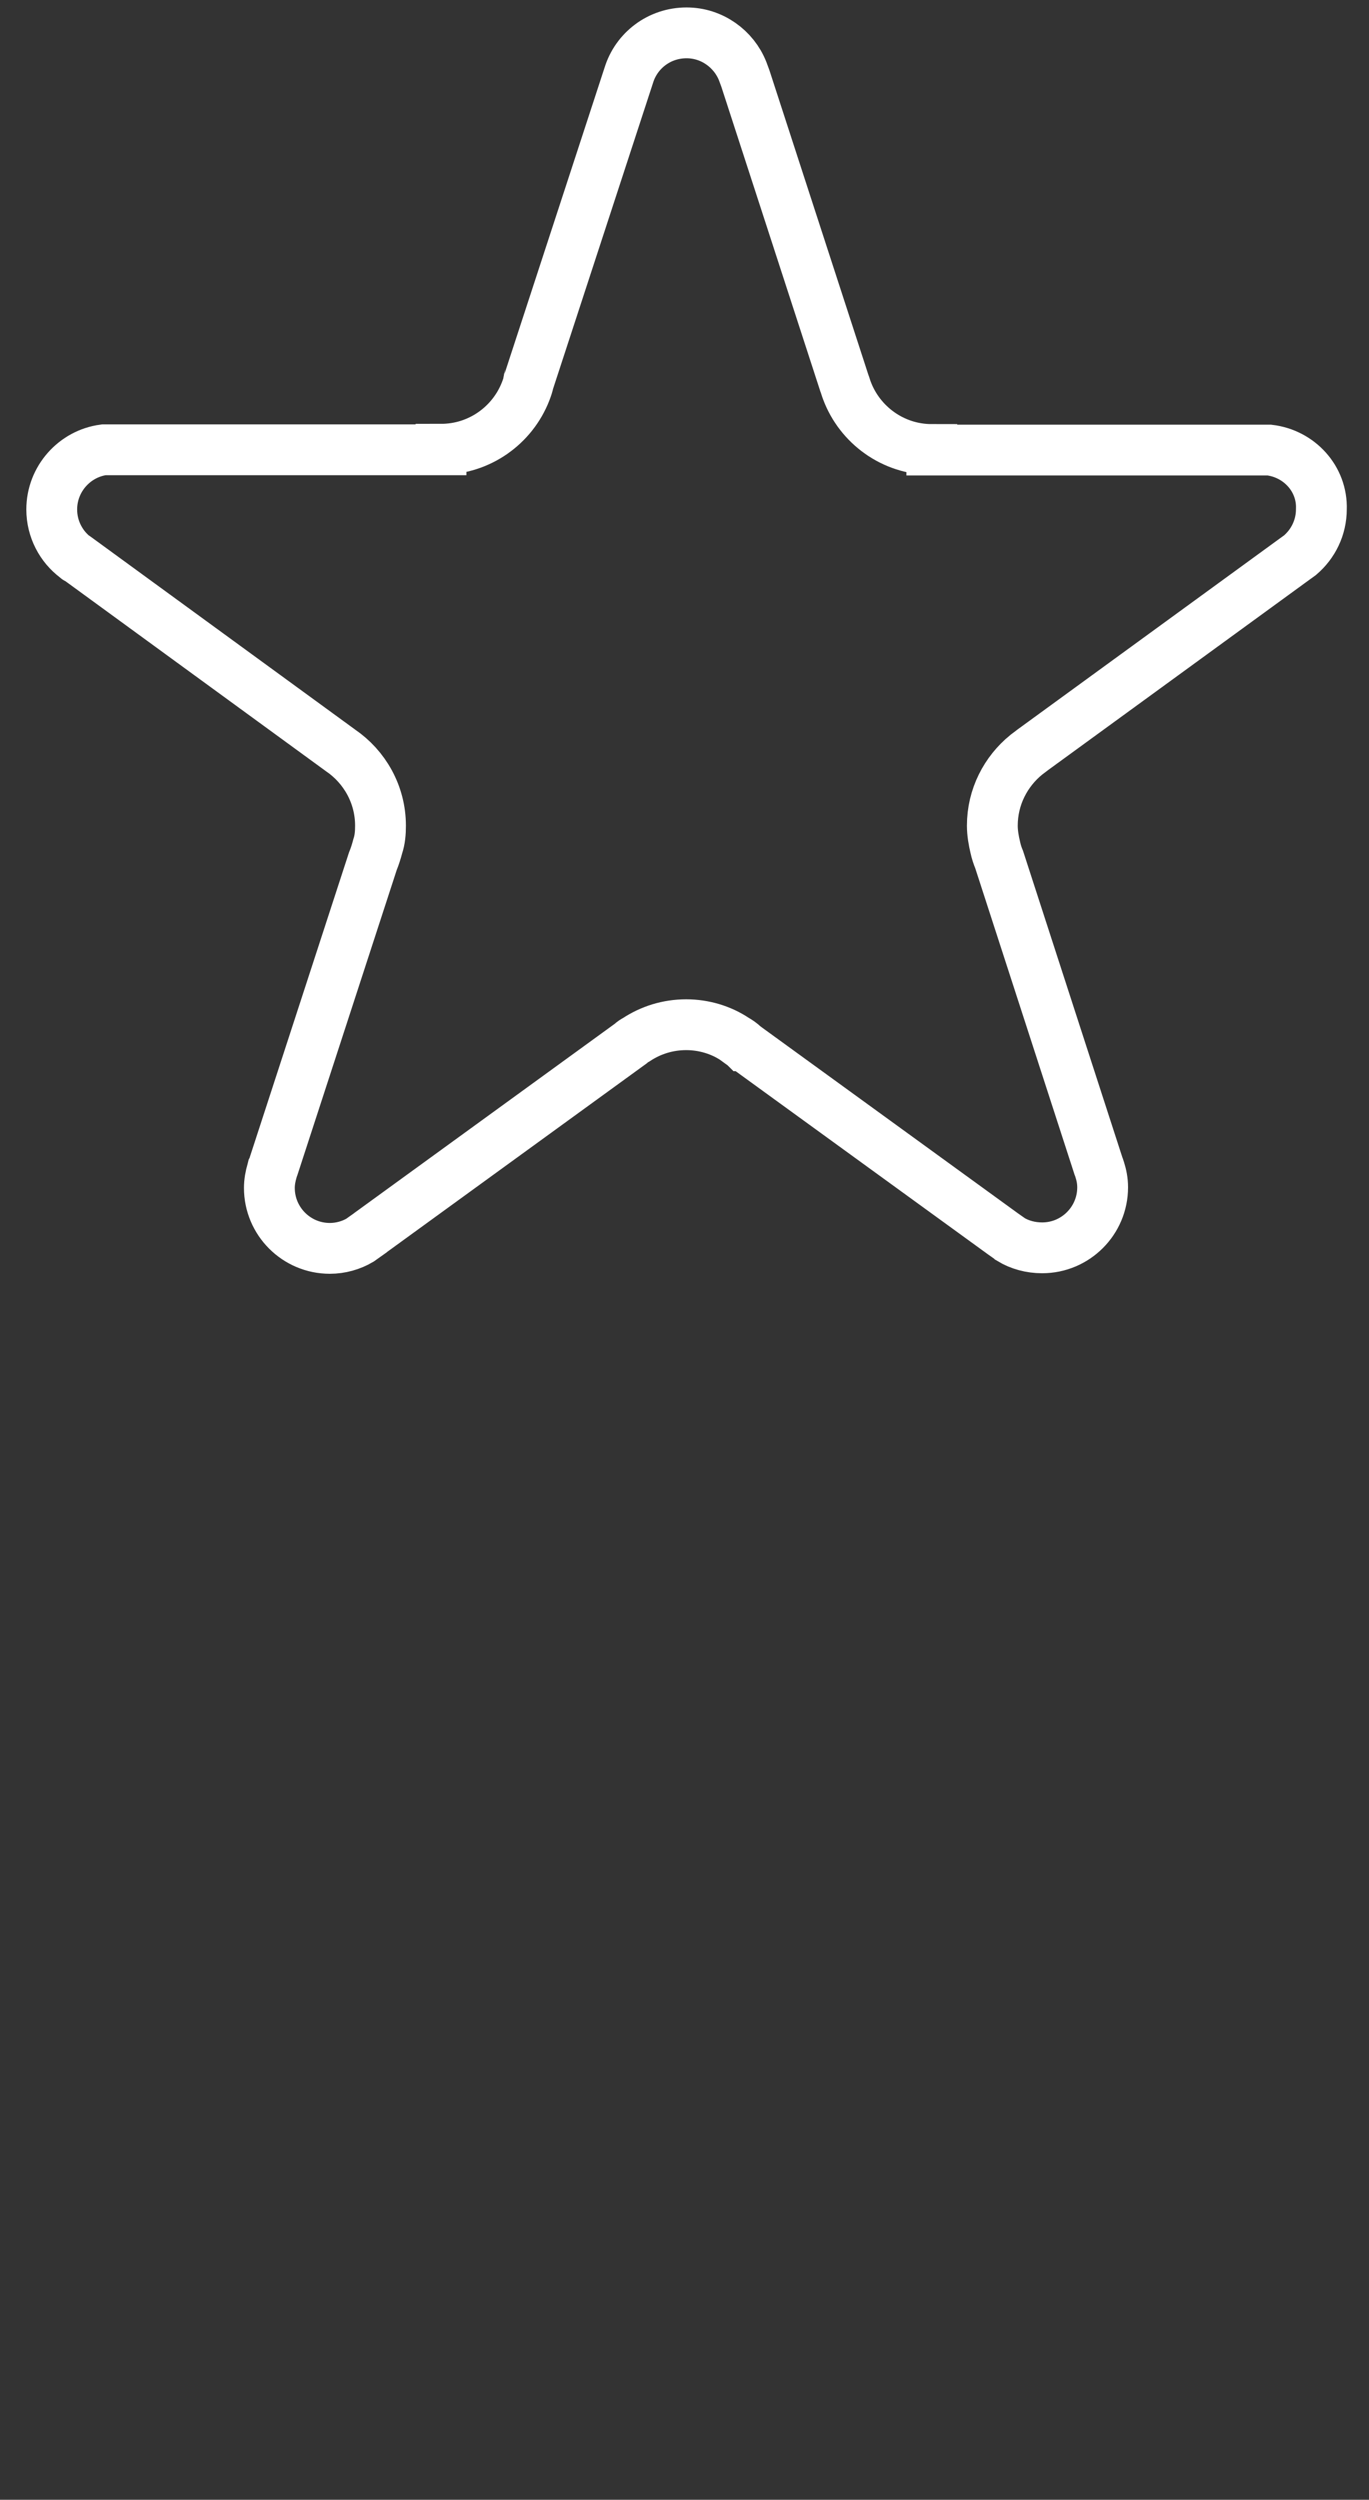
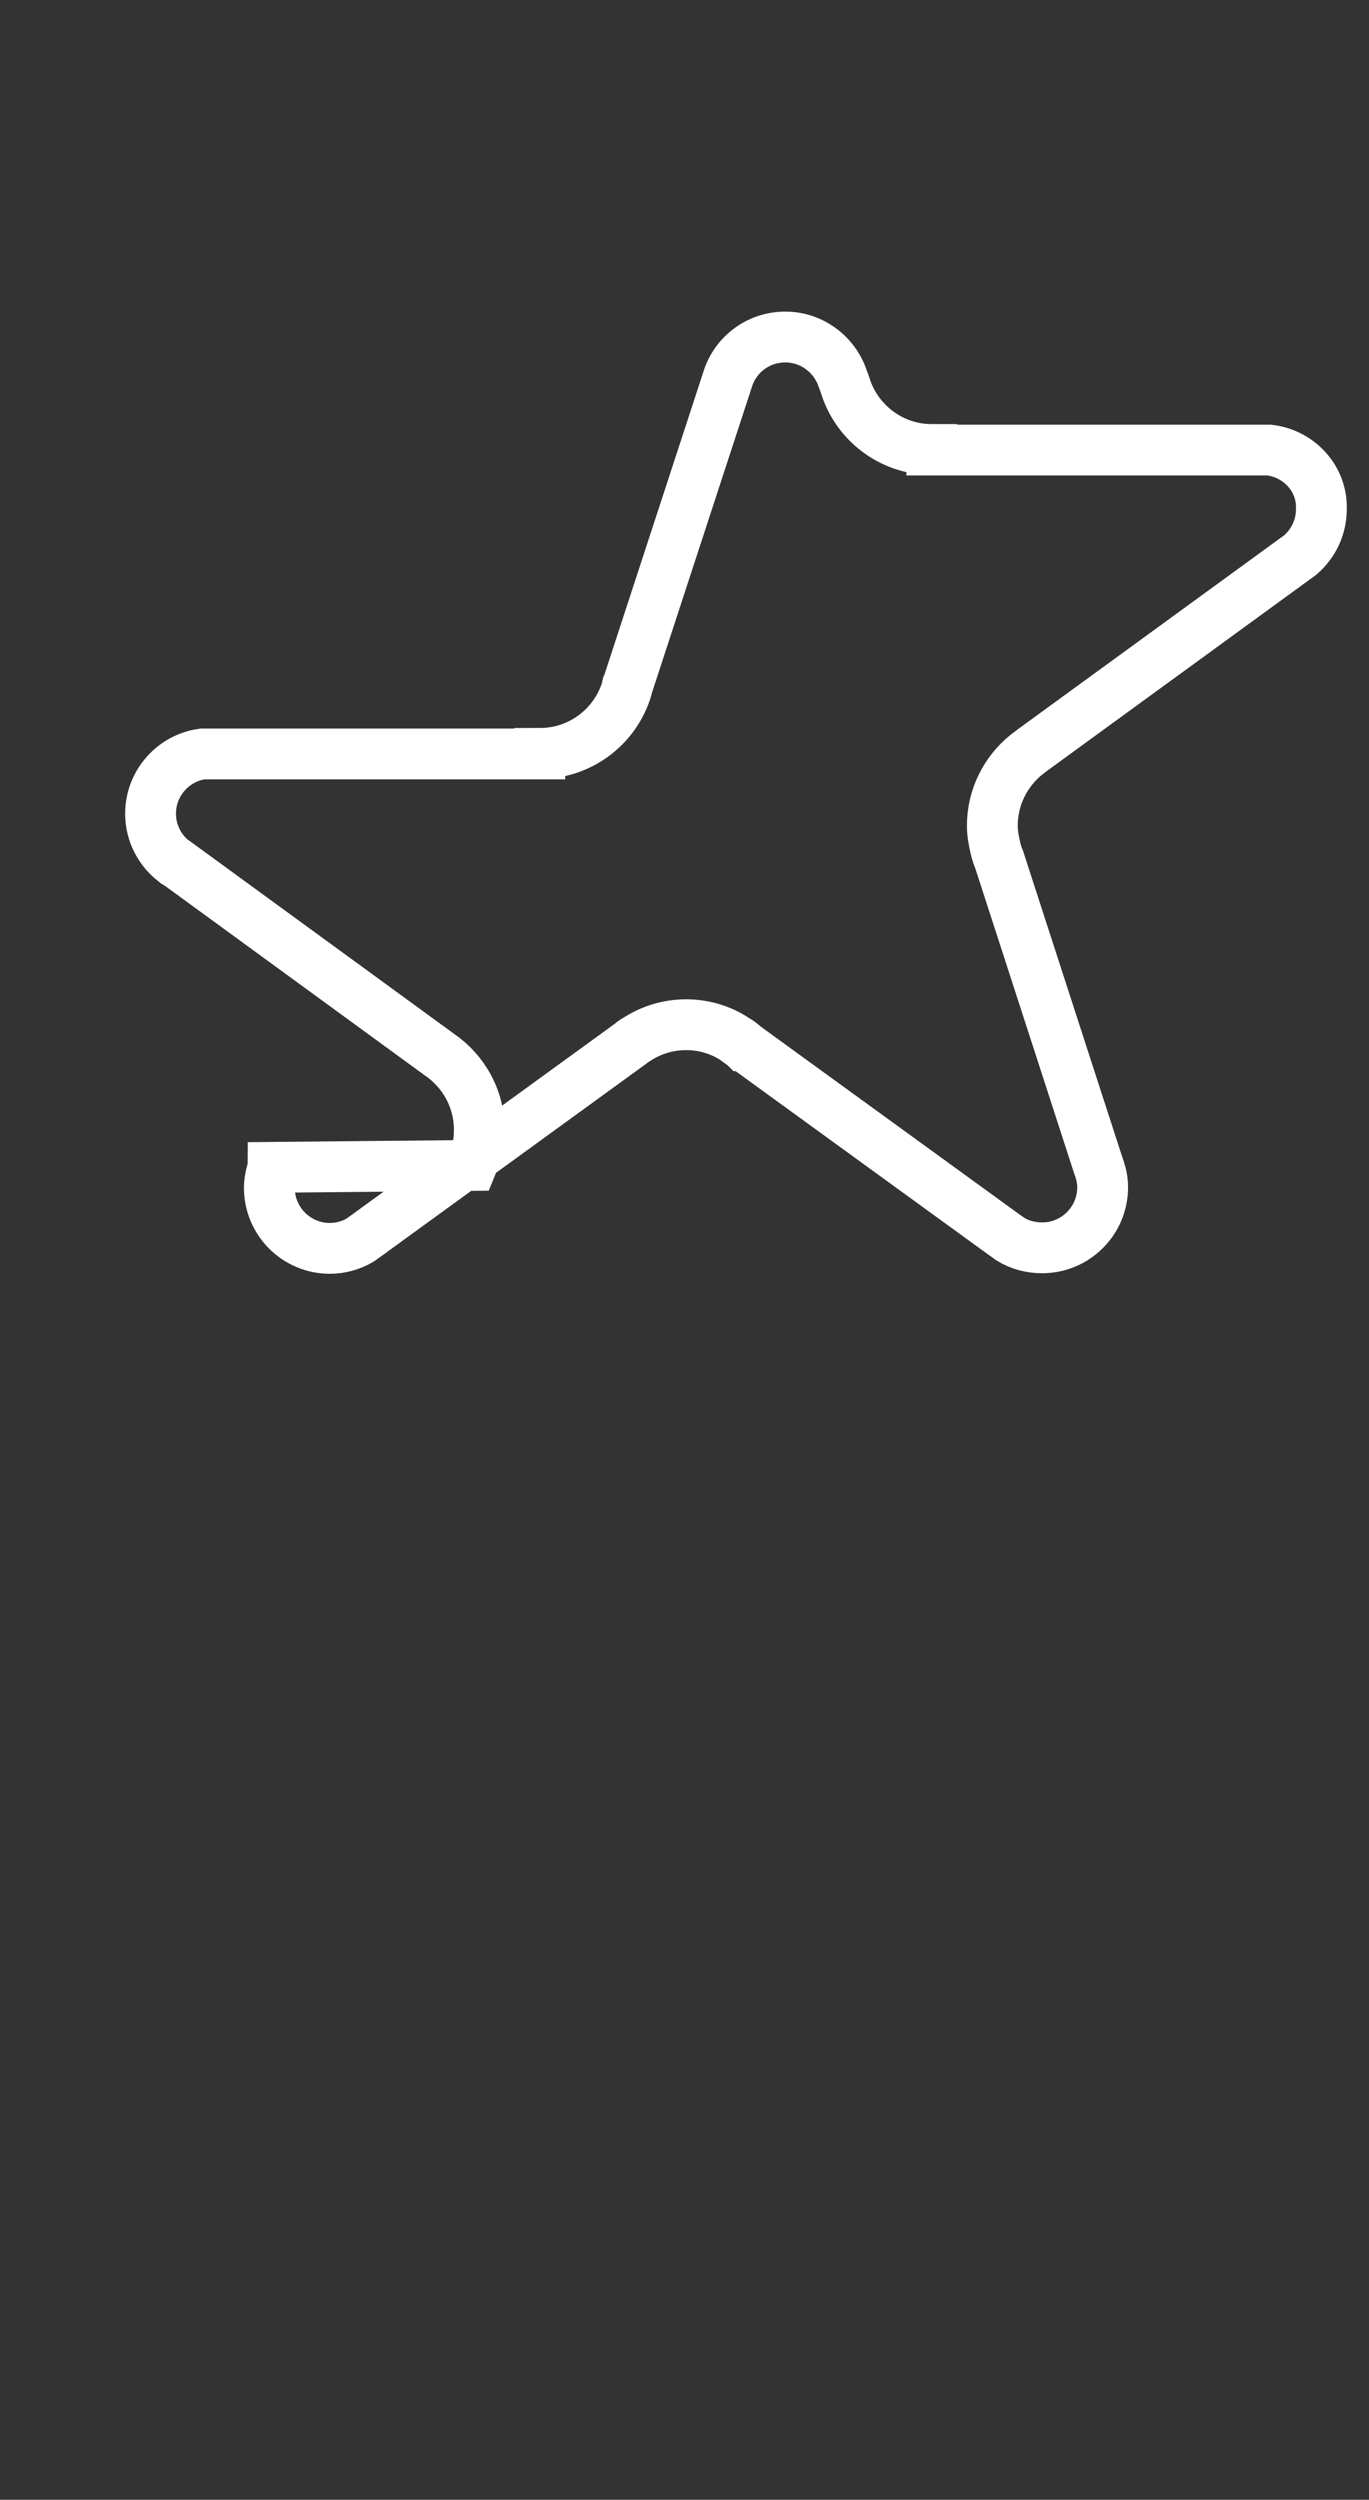
<svg xmlns="http://www.w3.org/2000/svg" version="1.1" id="Arrow_1_" x="0px" y="0px" viewBox="0 0 500.1 913.1" style="enable-background:new 0 0 500.1 913.1;" xml:space="preserve">
  <rect x="0" y="0" width="500.1" height="913.1" fill="#333333" stroke="none" />
  <style type="text/css">
	.st0{fill:none;stroke:#FFFFFF;stroke-width:18.561;stroke-miterlimit:10;}
</style>
  <g id="Layer_1">
</g>
-   <path class="st0" d="M463.7,164.4h-5.5H340.4v-0.2c-14.2,0-26.3-9-31-21.5c-0.4-1-0.6-1.9-1-2.9L272.3,28.7l-1-2.7  c-3.2-8.1-11.2-14-20.5-14c-9.9,0-18.3,6.4-21.1,15.5l0,0l-36.5,111.7c0,0,0,0.1-0.1,0.2c-0.2,1.2-0.6,2.3-1.1,3.6  c-4.8,12.3-16.8,21.1-30.9,21.1v0.2h-117h-6.2c-10.6,1.4-19,10.6-19,21.8c0,7.2,3.5,13.6,8.7,17.5c0.2,0.2,0.6,0.6,1.1,0.7  l95.7,69.8l0,0c8.8,6,14.6,16.1,14.6,27.5c0,2.6-0.2,5.1-1,7.5c-0.5,1.9-1.1,3.8-1.8,5.5L99.8,426.4c0,0.1-0.1,0.2-0.2,0.4l-0.2,0.8  c-0.6,2-1,4.2-1,6.3c0,12.2,9.9,22.1,22.1,22.1c3.9,0,7.8-1.1,11-3l3.8-2.7c0,0,0,0,0.1-0.1l95-69c0.6-0.6,1.4-1.1,2-1.4  c5.3-3.5,11.5-5.5,18.3-5.5c6.4,0,12.7,1.9,17.8,5.3c1.2,0.7,2.3,1.4,3.3,2.4c0,0,0.1,0,0.1,0.1l94.5,68.6l2.7,1.9l0.1,0.1  c3.3,2,7.3,3.1,11.5,3.1c12.2,0,22.1-9.9,22.1-22.1c0-2.3-0.4-4.4-1.1-6.6c-0.1-0.4-0.2-0.6-0.4-1.1L365,314c-0.6-1.4-1.1-3-1.4-4.4  c-0.6-2.5-1.1-5.3-1.1-8c0-10.5,4.9-19.8,12.4-25.9c0.8-0.6,1.7-1.3,2.5-1.9l94.6-68.9l0,0l2.9-2.1c4.8-4.1,7.8-10.1,7.8-16.8  C483.1,174.9,474.6,165.7,463.7,164.4z" />
+   <path class="st0" d="M463.7,164.4h-5.5H340.4v-0.2c-14.2,0-26.3-9-31-21.5c-0.4-1-0.6-1.9-1-2.9l-1-2.7  c-3.2-8.1-11.2-14-20.5-14c-9.9,0-18.3,6.4-21.1,15.5l0,0l-36.5,111.7c0,0,0,0.1-0.1,0.2c-0.2,1.2-0.6,2.3-1.1,3.6  c-4.8,12.3-16.8,21.1-30.9,21.1v0.2h-117h-6.2c-10.6,1.4-19,10.6-19,21.8c0,7.2,3.5,13.6,8.7,17.5c0.2,0.2,0.6,0.6,1.1,0.7  l95.7,69.8l0,0c8.8,6,14.6,16.1,14.6,27.5c0,2.6-0.2,5.1-1,7.5c-0.5,1.9-1.1,3.8-1.8,5.5L99.8,426.4c0,0.1-0.1,0.2-0.2,0.4l-0.2,0.8  c-0.6,2-1,4.2-1,6.3c0,12.2,9.9,22.1,22.1,22.1c3.9,0,7.8-1.1,11-3l3.8-2.7c0,0,0,0,0.1-0.1l95-69c0.6-0.6,1.4-1.1,2-1.4  c5.3-3.5,11.5-5.5,18.3-5.5c6.4,0,12.7,1.9,17.8,5.3c1.2,0.7,2.3,1.4,3.3,2.4c0,0,0.1,0,0.1,0.1l94.5,68.6l2.7,1.9l0.1,0.1  c3.3,2,7.3,3.1,11.5,3.1c12.2,0,22.1-9.9,22.1-22.1c0-2.3-0.4-4.4-1.1-6.6c-0.1-0.4-0.2-0.6-0.4-1.1L365,314c-0.6-1.4-1.1-3-1.4-4.4  c-0.6-2.5-1.1-5.3-1.1-8c0-10.5,4.9-19.8,12.4-25.9c0.8-0.6,1.7-1.3,2.5-1.9l94.6-68.9l0,0l2.9-2.1c4.8-4.1,7.8-10.1,7.8-16.8  C483.1,174.9,474.6,165.7,463.7,164.4z" />
</svg>